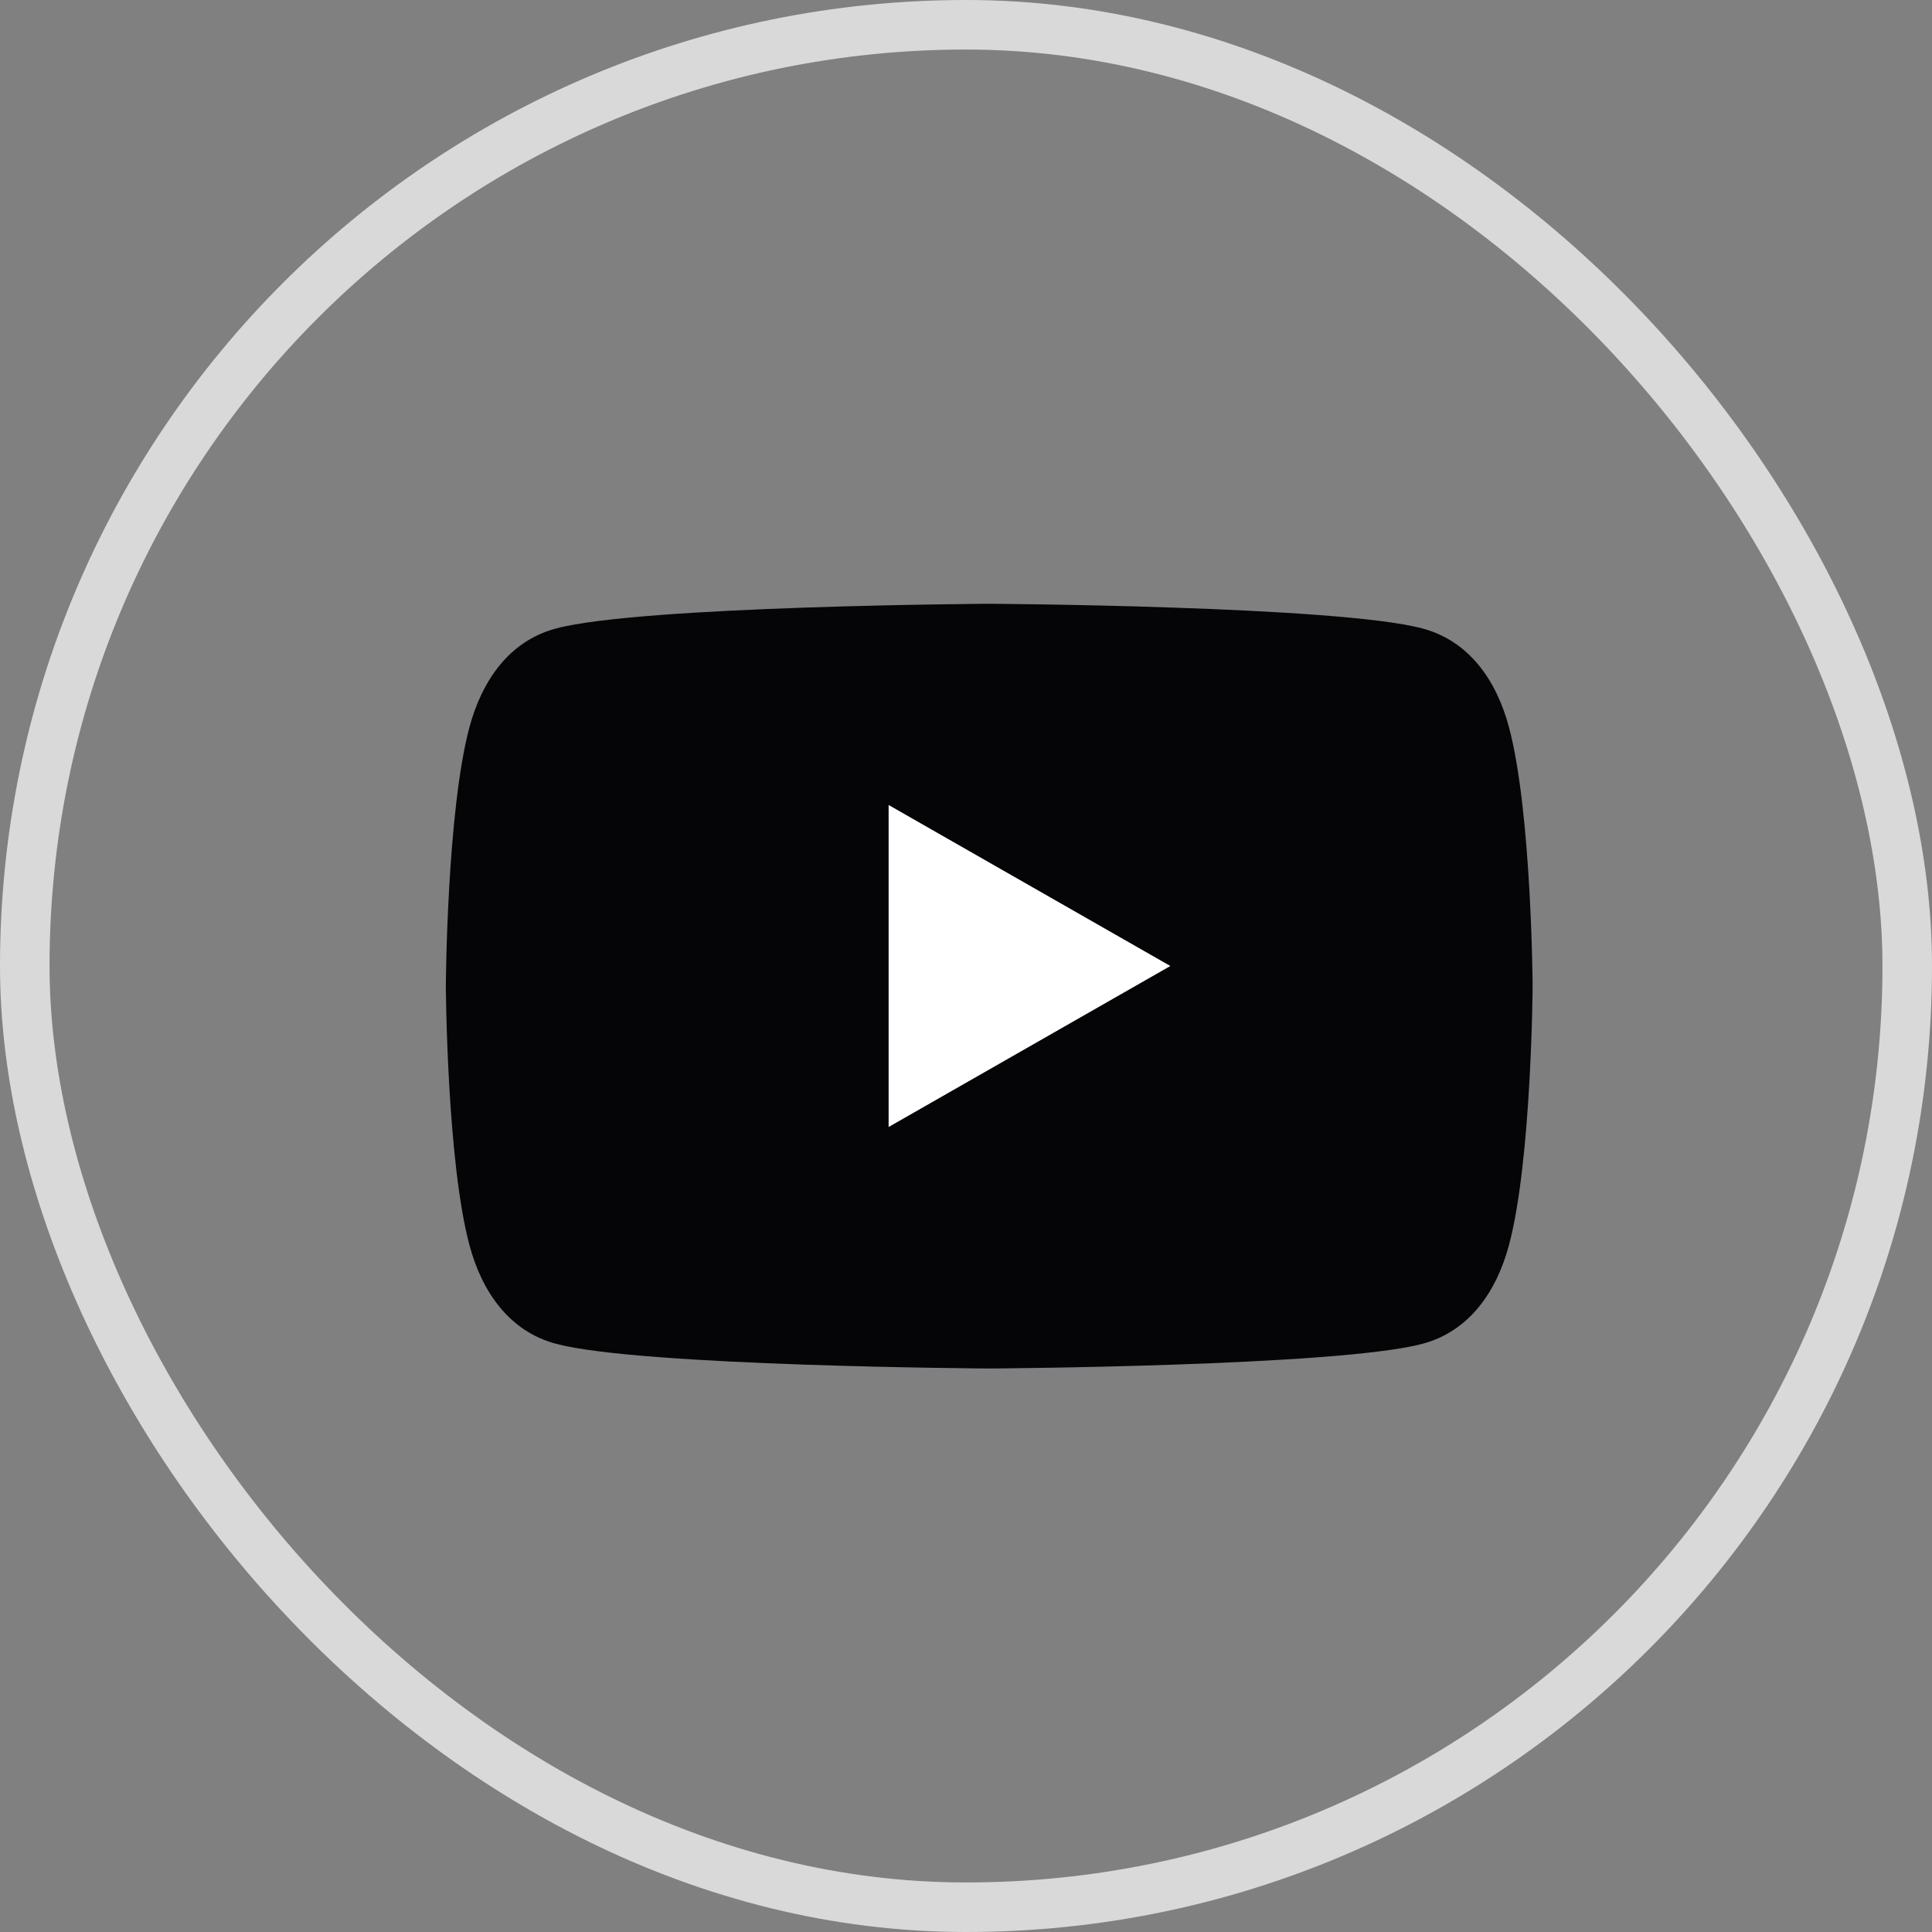
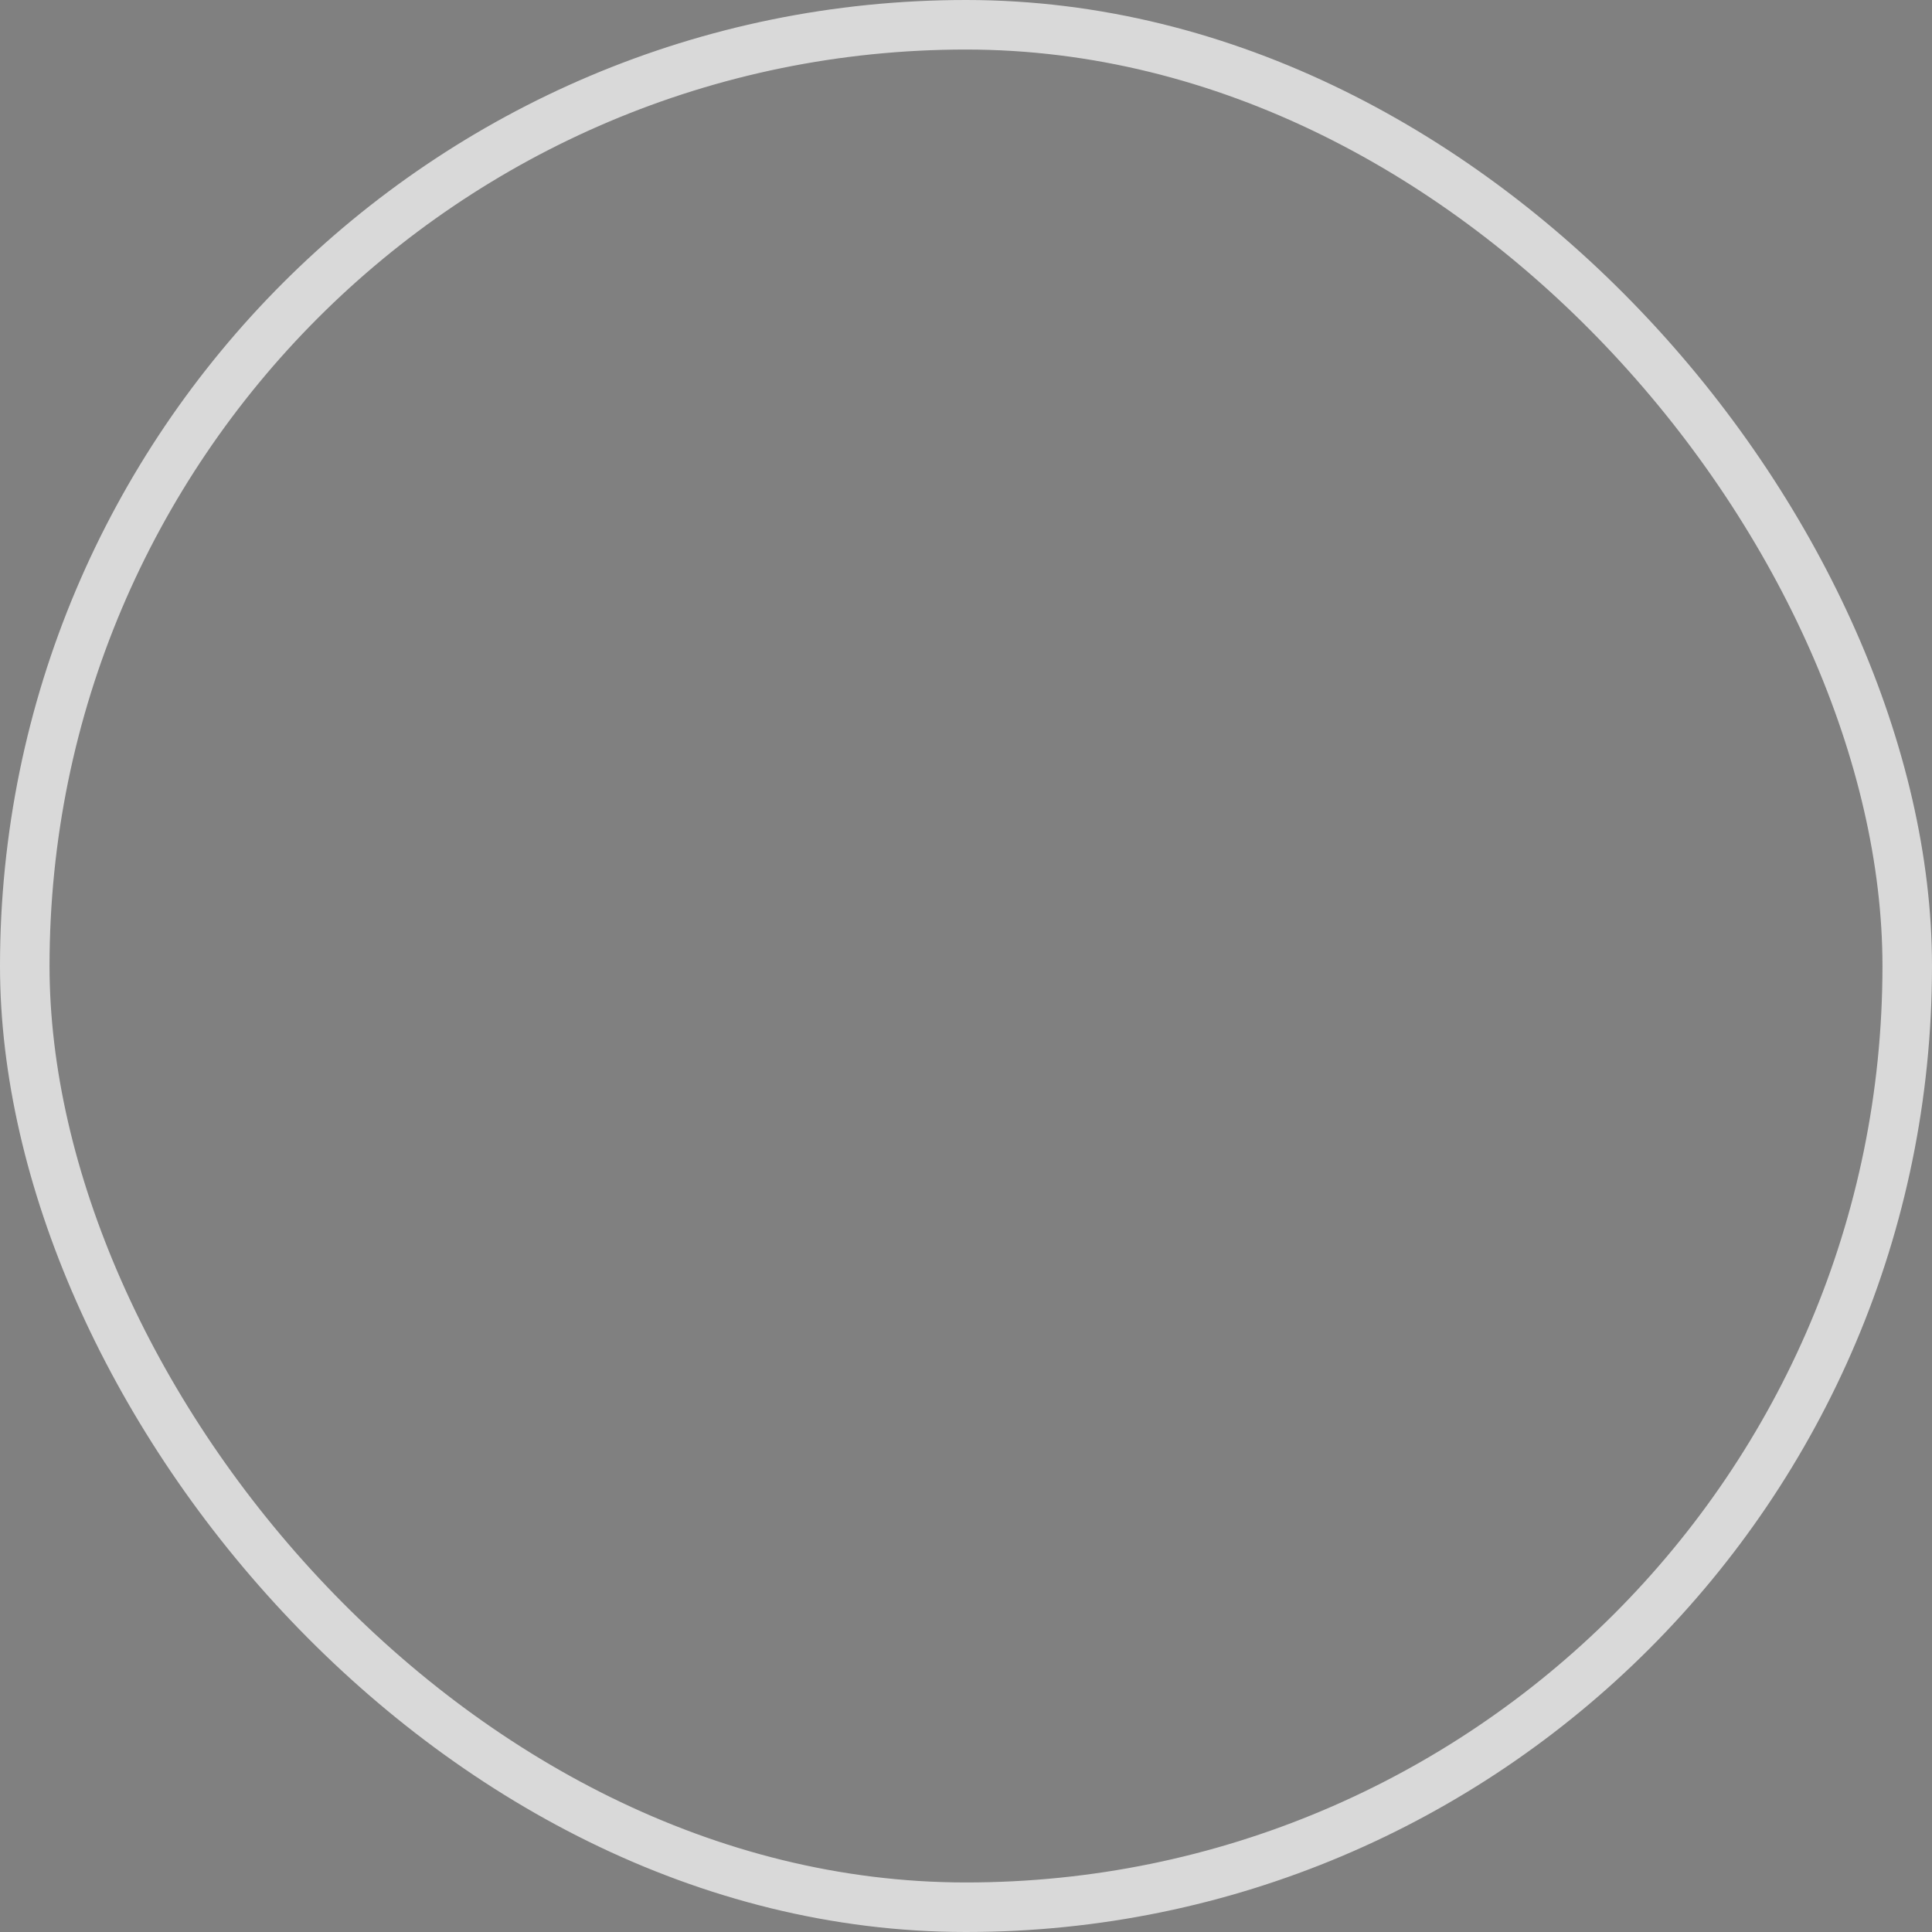
<svg xmlns="http://www.w3.org/2000/svg" width="39" height="39" viewBox="0 0 39 39" fill="none">
  <rect x="0" y="0" width="39" height="39" fill="#808080" stroke="none" />
  <rect x="0.5" y="0.5" width="38" height="38" rx="19" stroke="#D9D9D9" />
-   <path d="M30.46 14.677C30.208 13.735 29.657 12.937 28.712 12.686C26.998 12.229 19.969 12.188 19.969 12.188C19.969 12.188 12.939 12.229 11.226 12.686C10.281 12.937 9.732 13.735 9.477 14.677C9.019 16.385 9 19.906 9 19.906C9 19.906 9.019 23.428 9.477 25.136C9.729 26.078 10.281 26.876 11.226 27.127C12.939 27.583 19.969 27.625 19.969 27.625C19.969 27.625 26.998 27.583 28.712 27.127C29.657 26.876 30.208 26.078 30.46 25.136C30.918 23.428 30.938 19.906 30.938 19.906C30.938 19.906 30.918 16.385 30.46 14.677Z" fill="#050507" />
-   <path d="M23.625 19.5L17.938 16.25V22.75" fill="white" />
</svg>